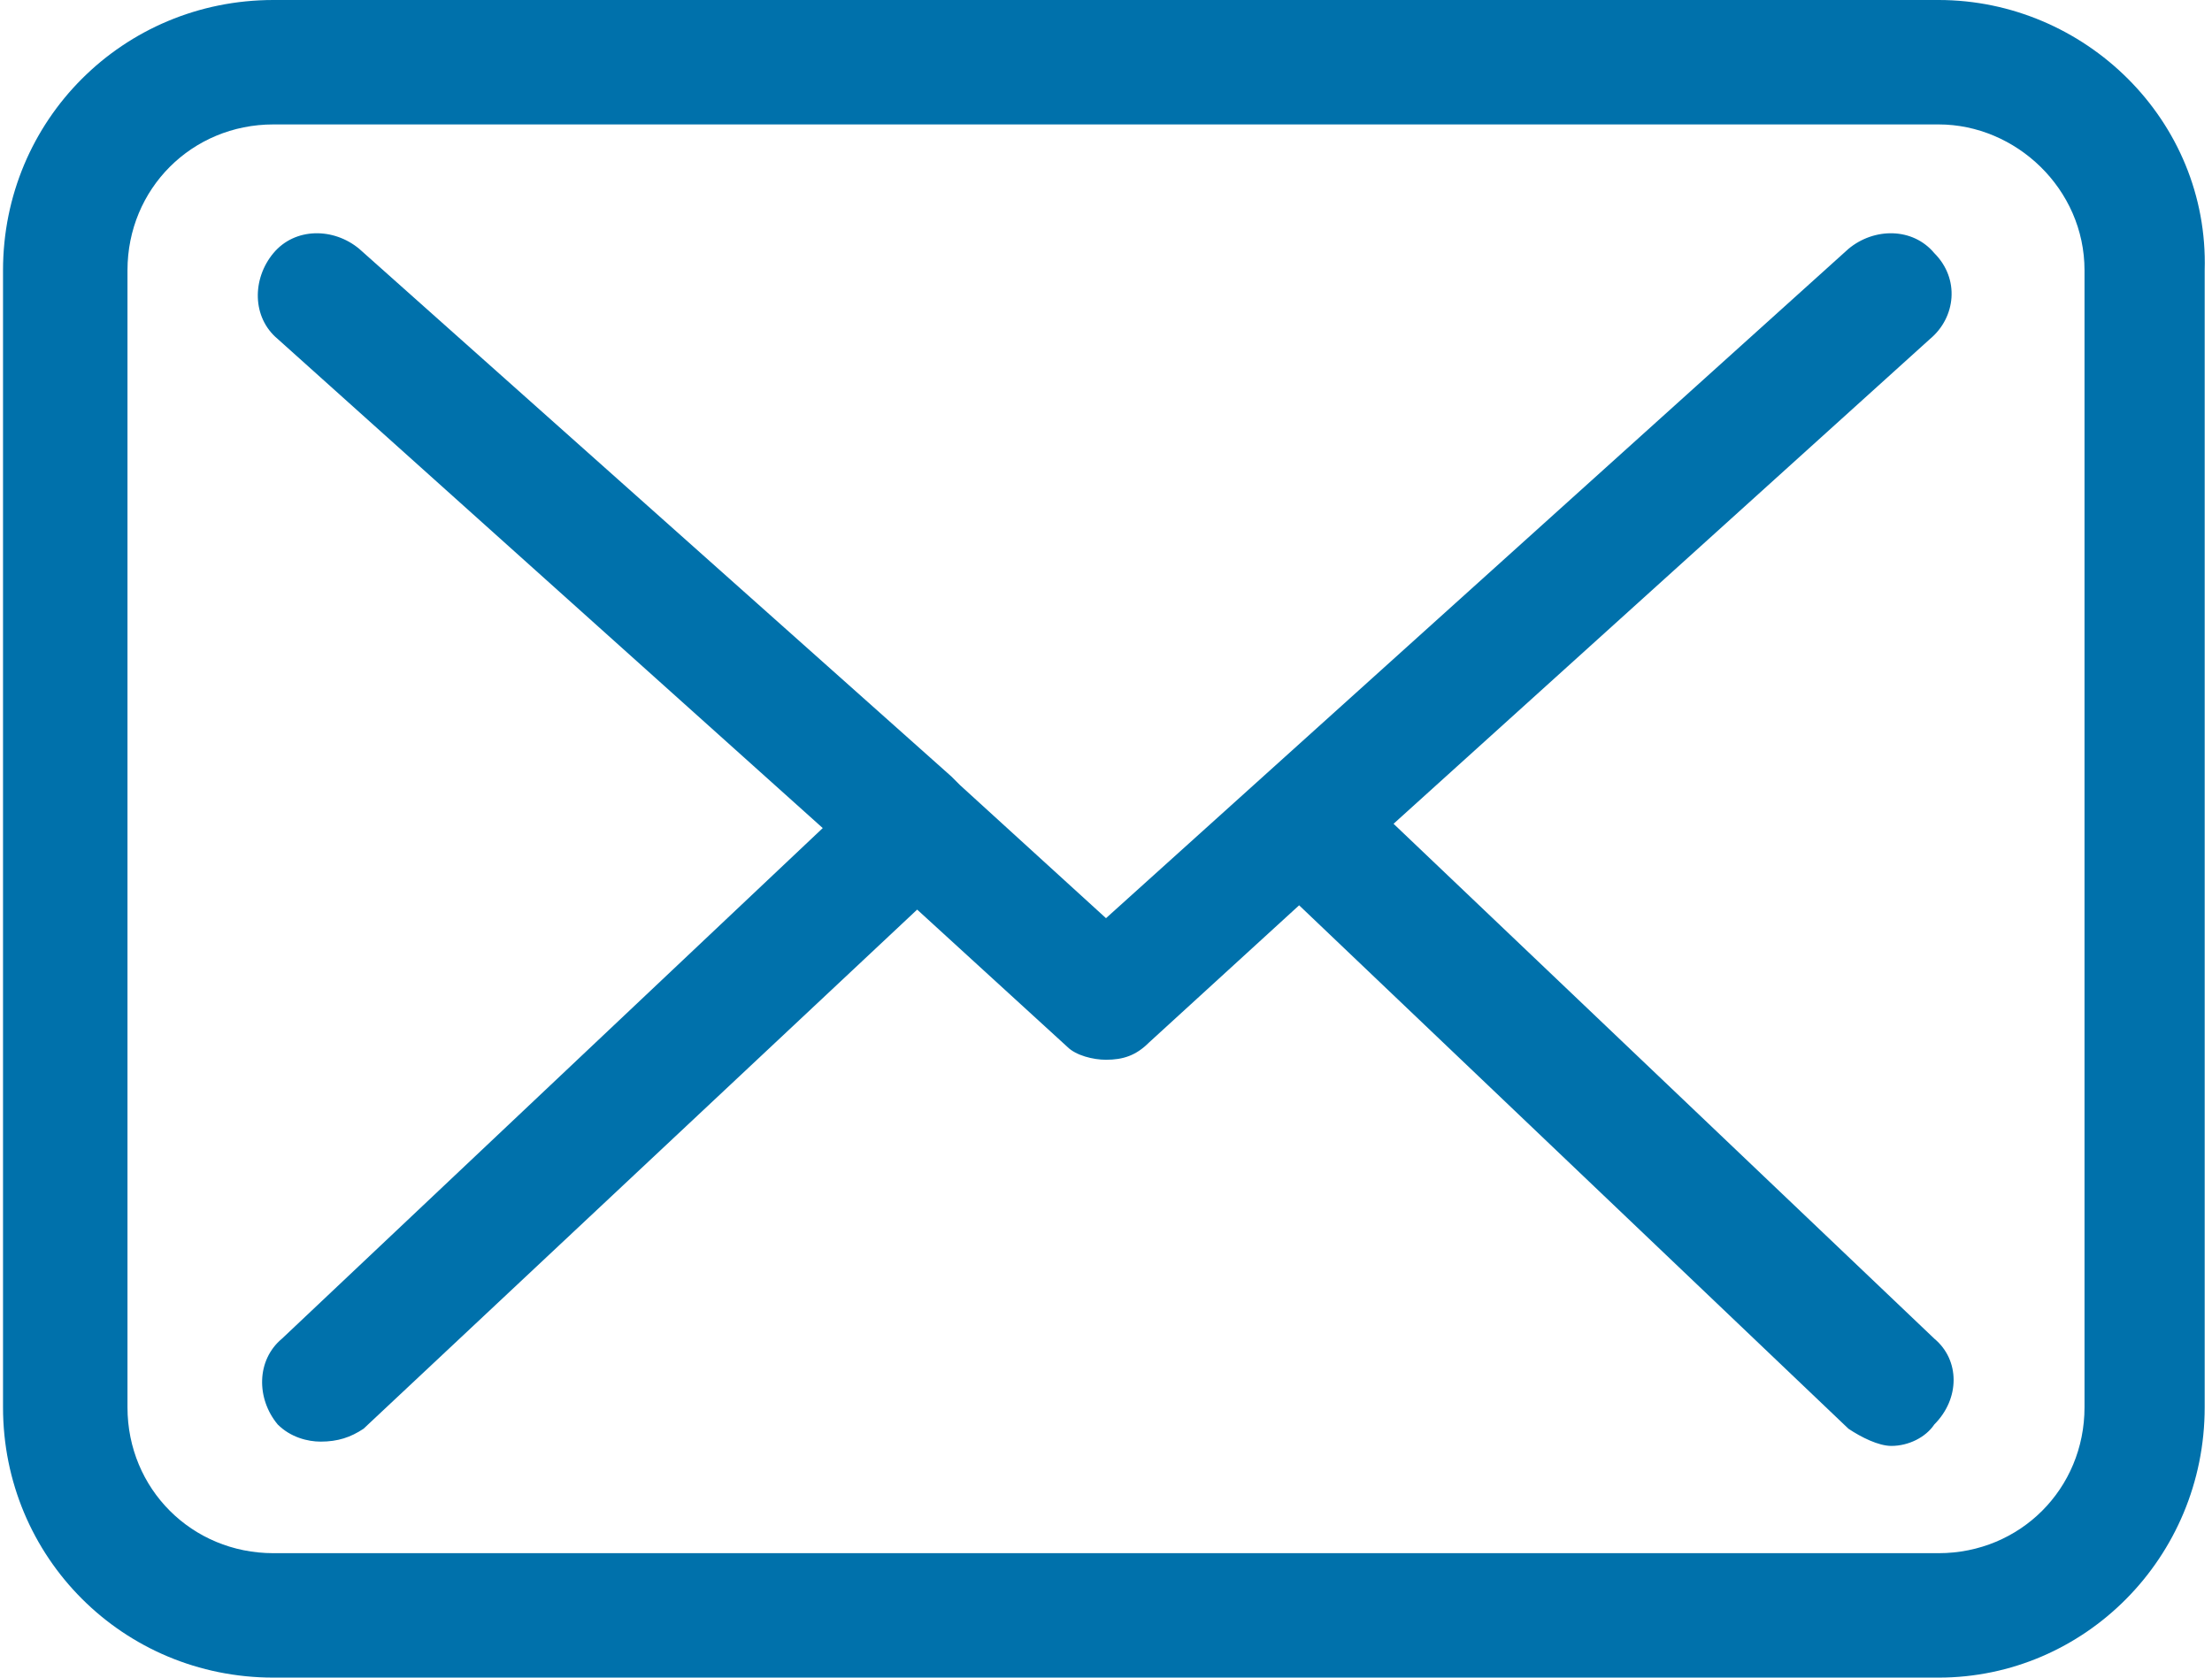
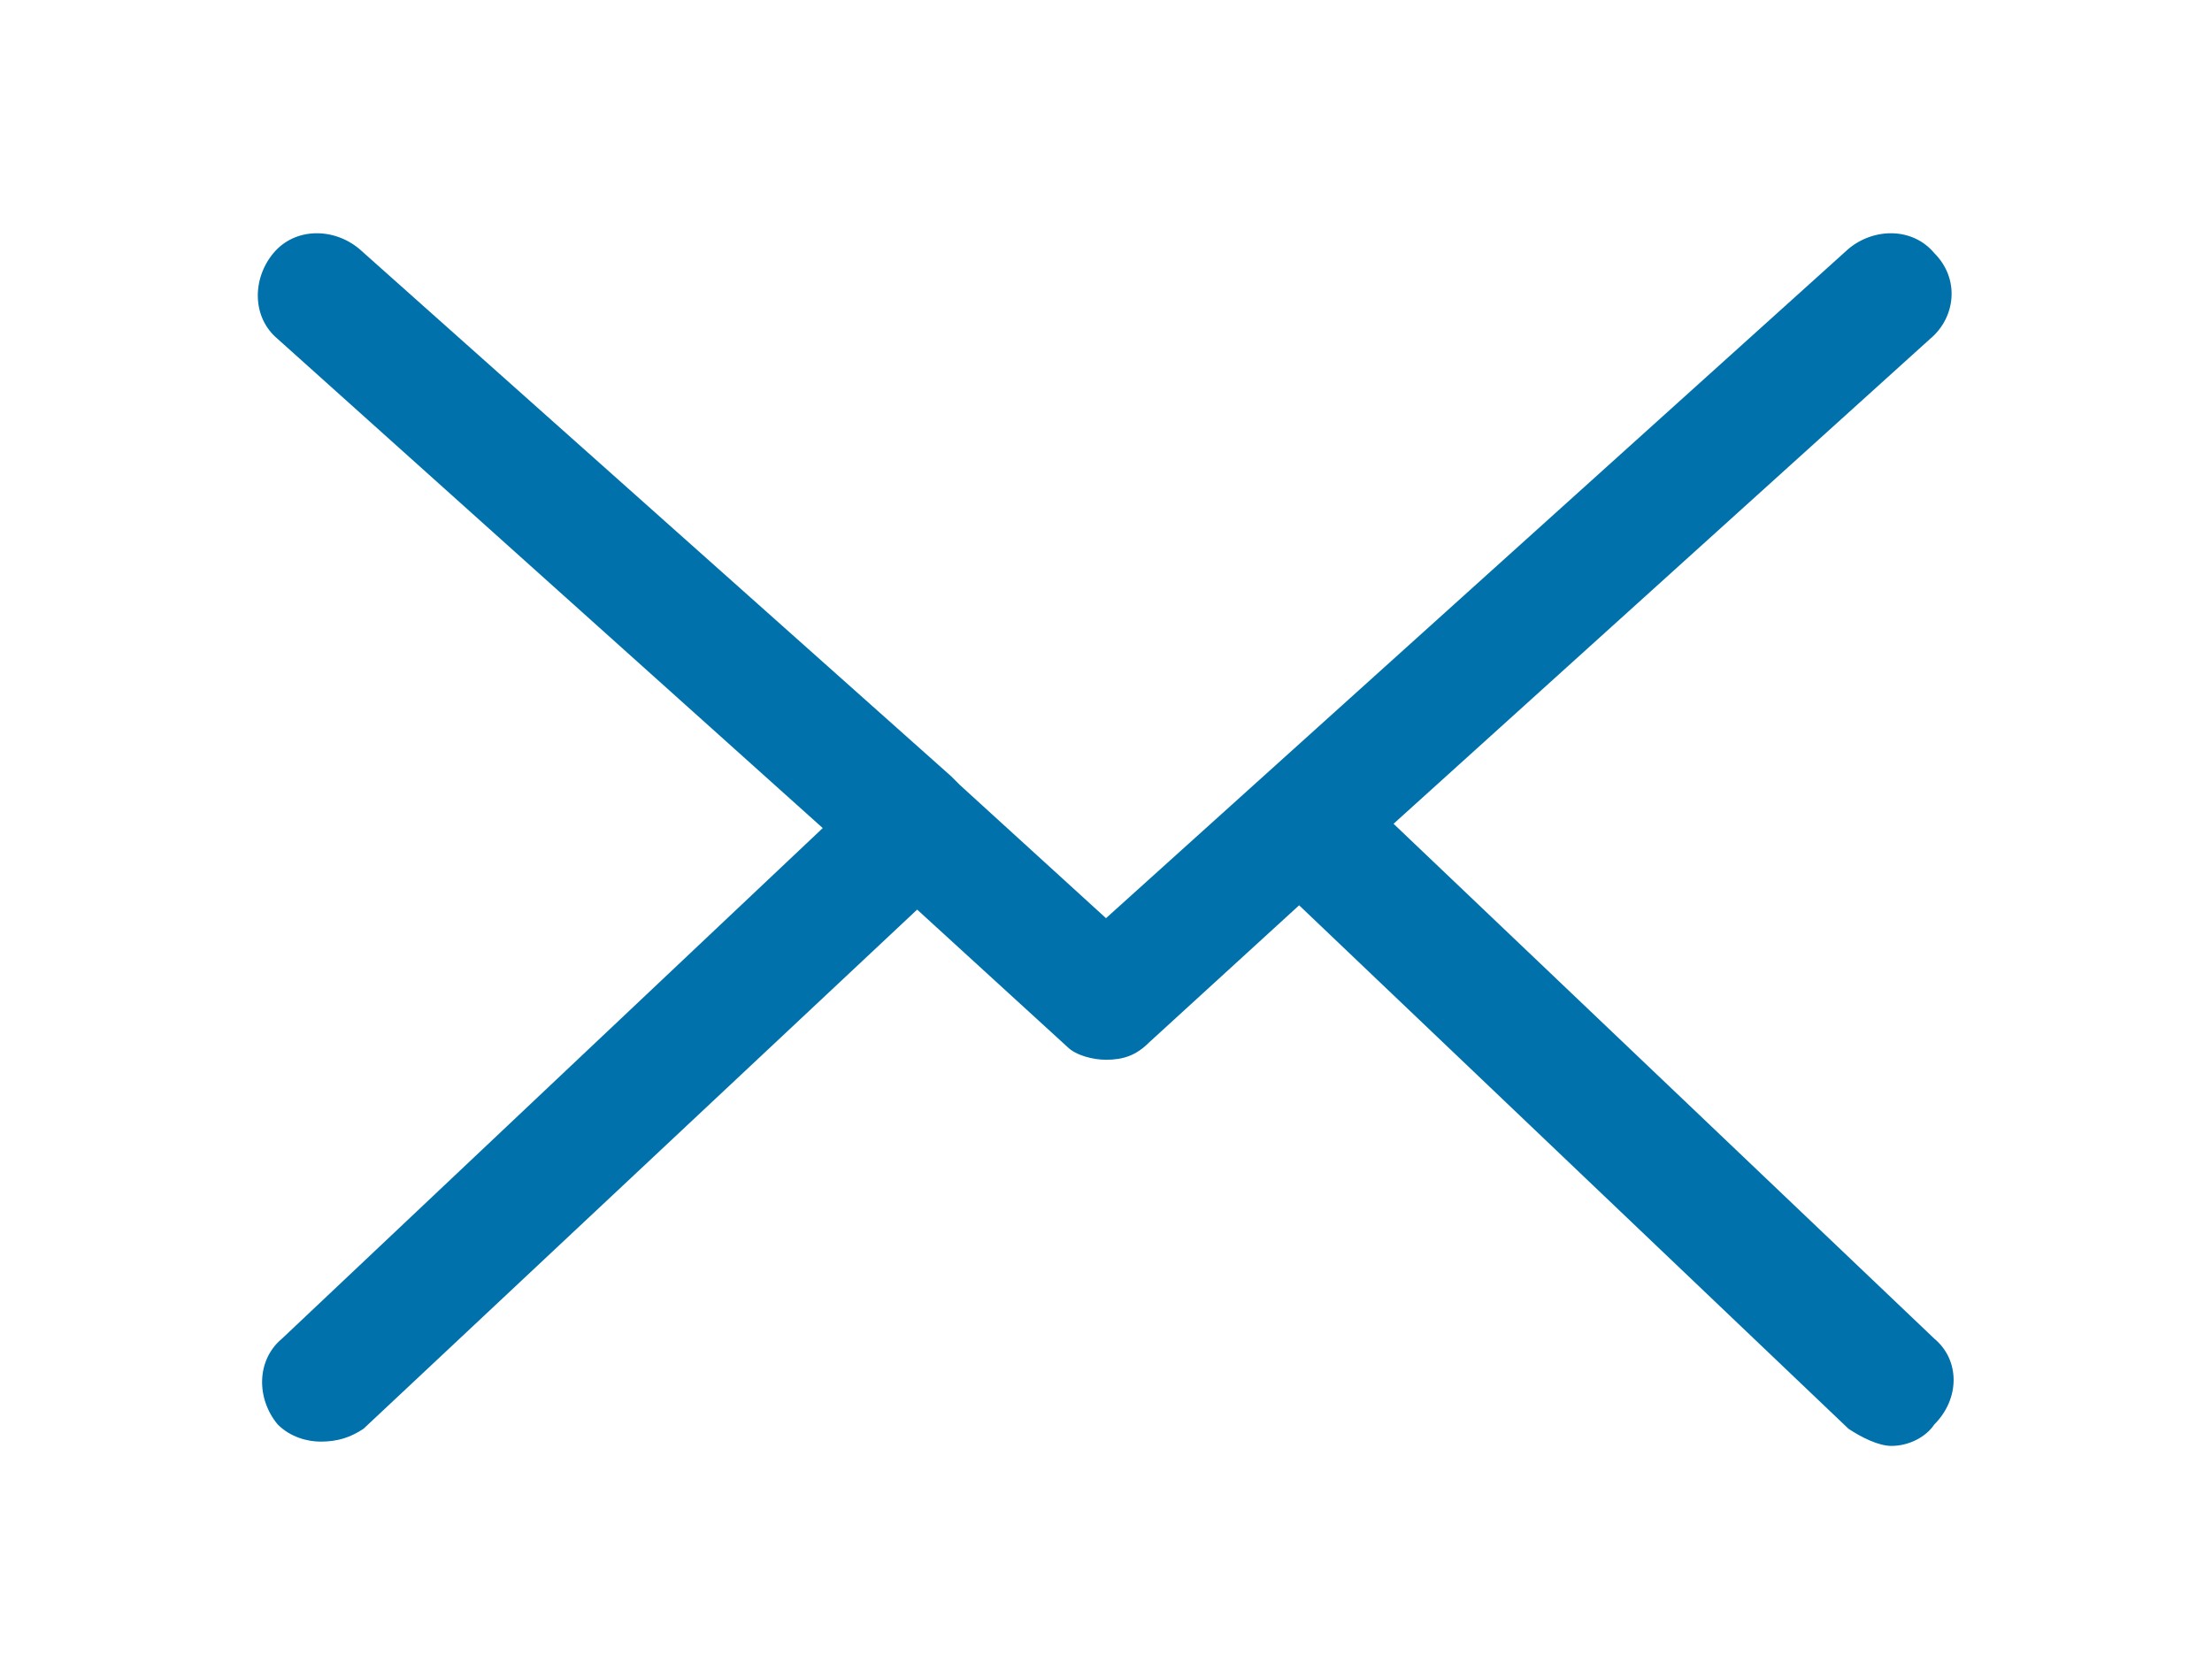
<svg xmlns="http://www.w3.org/2000/svg" xml:space="preserve" width="29px" height="22px" version="1.1" style="shape-rendering:geometricPrecision; text-rendering:geometricPrecision; image-rendering:optimizeQuality; fill-rule:evenodd; clip-rule:evenodd" viewBox="0 0 5.14 3.91">
  <defs>
    <style type="text/css">
   
    .fil0 {fill:#0071AB}
   
  </style>
  </defs>
  <g id="Layer-41">
    <g id="_1936151889664">
      <g>
        <g>
-           <path class="fil0" d="M4.51 0l-3.88 0c-0.35,0 -0.63,0.28 -0.63,0.63l0 2.65c0,0.35 0.28,0.63 0.63,0.63l3.88 0c0.34,0 0.62,-0.28 0.62,-0.63l0 -2.65c0.01,-0.35 -0.28,-0.63 -0.62,-0.63zm0.34 3.28c0,0.19 -0.15,0.34 -0.34,0.34l-3.88 0c-0.19,0 -0.34,-0.15 -0.34,-0.34l0 -2.65c0,-0.19 0.15,-0.34 0.34,-0.34l3.88 0c0.18,0 0.34,0.15 0.34,0.34l0 2.65 0 0z" />
          <path class="fil0" d="M3.24 1.92l1.25 -1.13c0.06,-0.05 0.07,-0.14 0.01,-0.2 -0.05,-0.06 -0.14,-0.06 -0.2,-0.01l-1.73 1.56 -0.34 -0.31c0,0 0,0 0,0 -0.01,-0.01 -0.01,-0.01 -0.02,-0.02l-1.38 -1.23c-0.06,-0.05 -0.15,-0.05 -0.2,0.01 -0.05,0.06 -0.05,0.15 0.01,0.2l1.27 1.14 -1.26 1.19c-0.06,0.05 -0.06,0.14 -0.01,0.2 0.03,0.03 0.07,0.04 0.1,0.04 0.04,0 0.07,-0.01 0.1,-0.03l1.29 -1.21 0.35 0.32c0.02,0.02 0.06,0.03 0.09,0.03 0.04,0 0.07,-0.01 0.1,-0.04l0.35 -0.32 1.28 1.22c0.03,0.02 0.07,0.04 0.1,0.04 0.04,0 0.08,-0.02 0.1,-0.05 0.06,-0.06 0.06,-0.15 0,-0.2l-1.26 -1.2z" />
        </g>
      </g>
      <g>
   </g>
      <g>
   </g>
      <g>
   </g>
      <g>
   </g>
      <g>
   </g>
      <g>
   </g>
      <g>
   </g>
      <g>
   </g>
      <g>
   </g>
      <g>
   </g>
      <g>
   </g>
      <g>
   </g>
      <g>
   </g>
      <g>
   </g>
      <g>
   </g>
    </g>
  </g>
</svg>